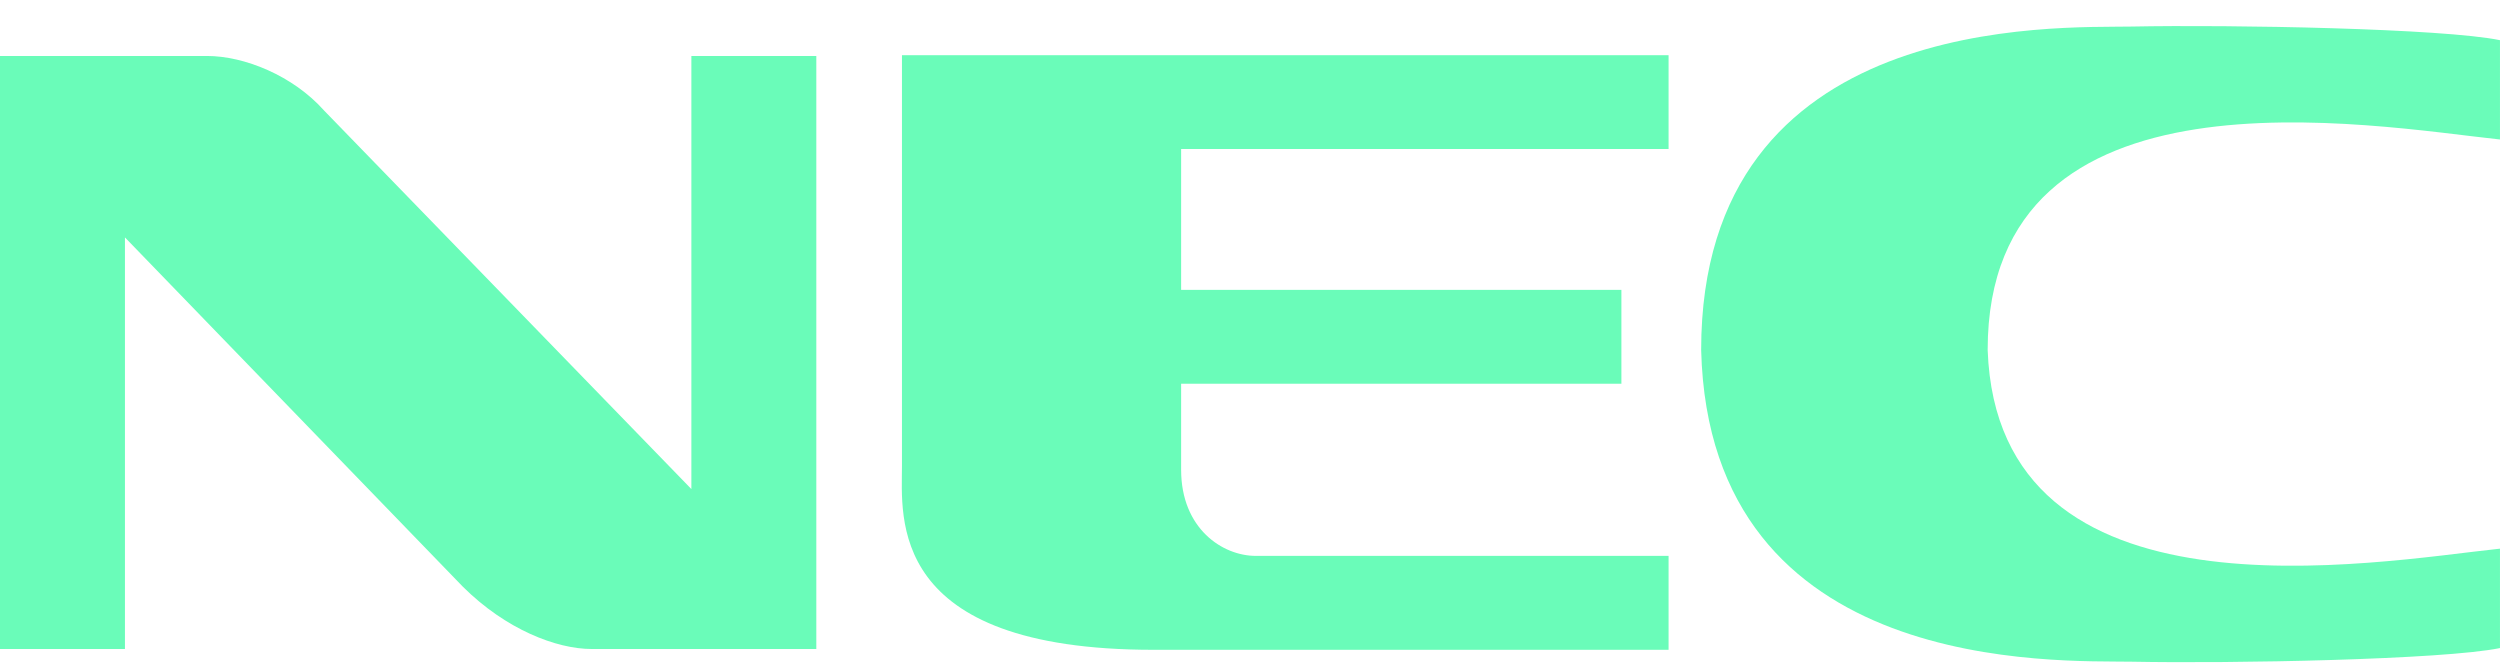
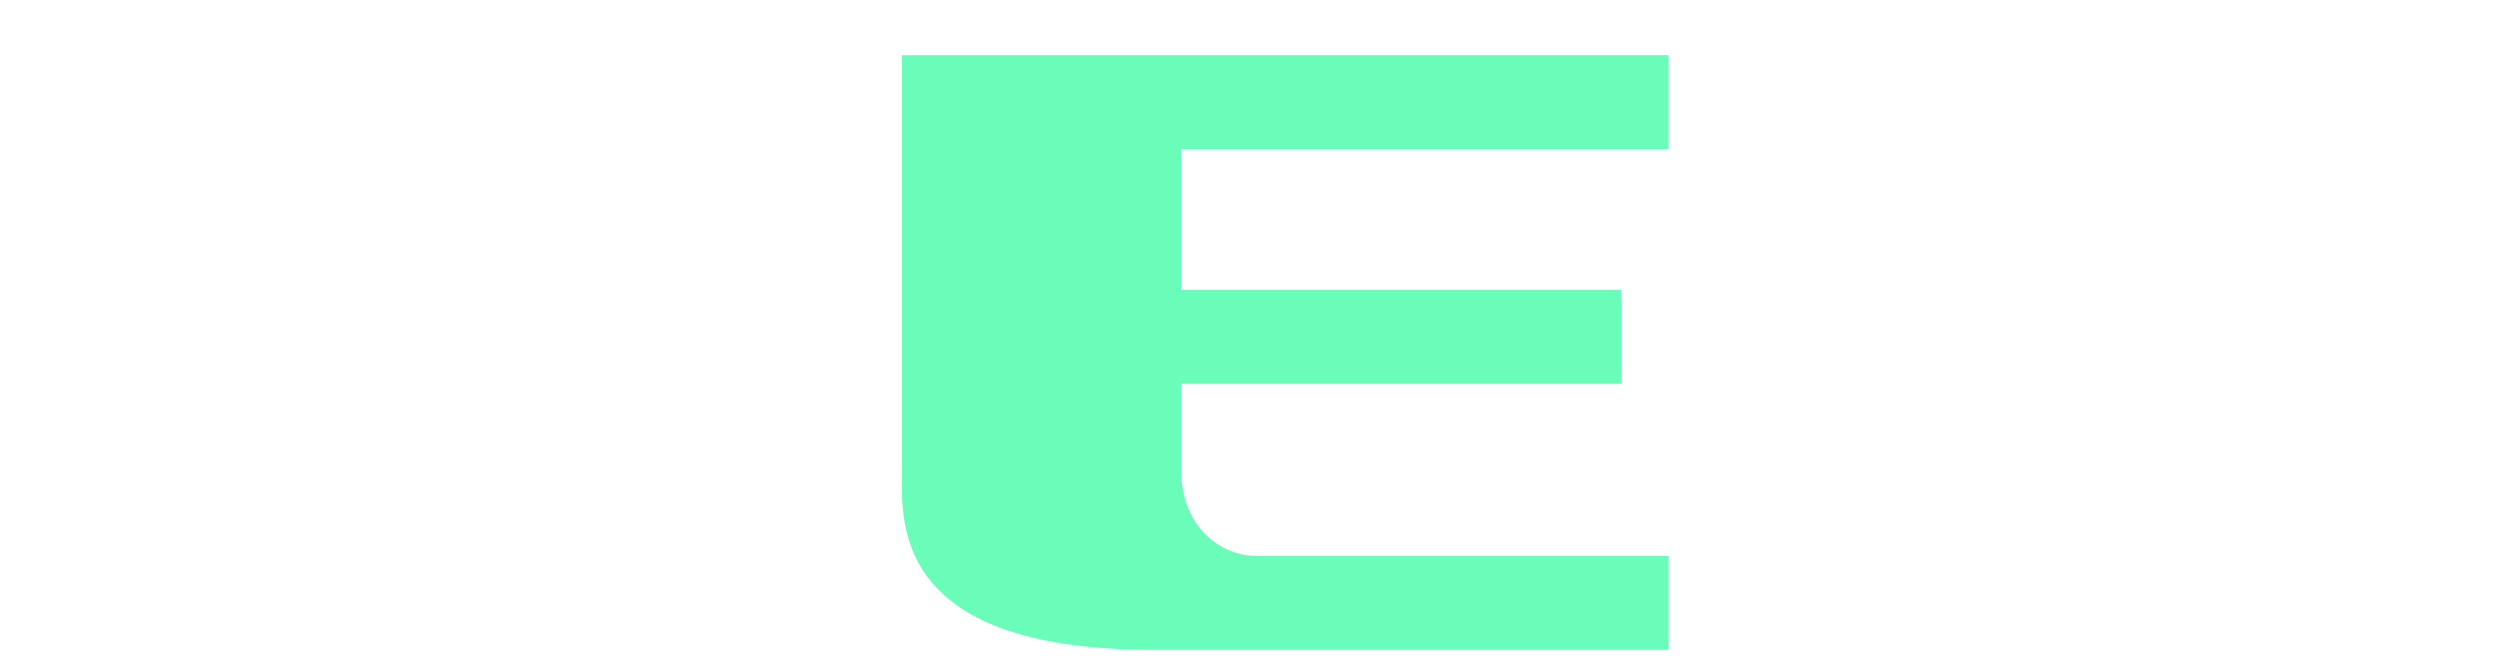
<svg xmlns="http://www.w3.org/2000/svg" width="93" height="25" viewBox="0 0 93 25" fill="none">
-   <path fill-rule="evenodd" clip-rule="evenodd" d="M25.719 2.082H30.367V24.143H22.011C20.704 24.143 18.815 23.417 17.214 21.821L4.648 8.832V24.143H0V2.082H7.7C9.082 2.082 10.896 2.808 12.059 4.115L25.719 18.193V2.082Z" fill="#6AFCB9" />
  <path fill-rule="evenodd" clip-rule="evenodd" d="M33.553 2.053V17.333C33.553 19.227 32.967 24.173 42.913 24.173H62.071V20.679H46.716C45.474 20.679 43.938 19.66 43.938 17.477V14.276H60.316V10.782H43.938V5.542H62.071V2.053H33.553Z" fill="#6AFCB9" />
-   <path fill-rule="evenodd" clip-rule="evenodd" d="M63.283 13.018C63.586 25.182 76.58 24.565 79.299 24.615C82.998 24.689 90.896 24.54 92.999 24.108V20.41C88.282 20.912 74.314 23.457 73.941 13.018C73.941 2.072 88.217 4.682 92.999 5.189V1.495C90.896 1.058 82.998 0.914 79.299 0.988C76.546 1.043 63.283 0.407 63.283 13.023V13.018Z" fill="#6AFCB9" />
</svg>